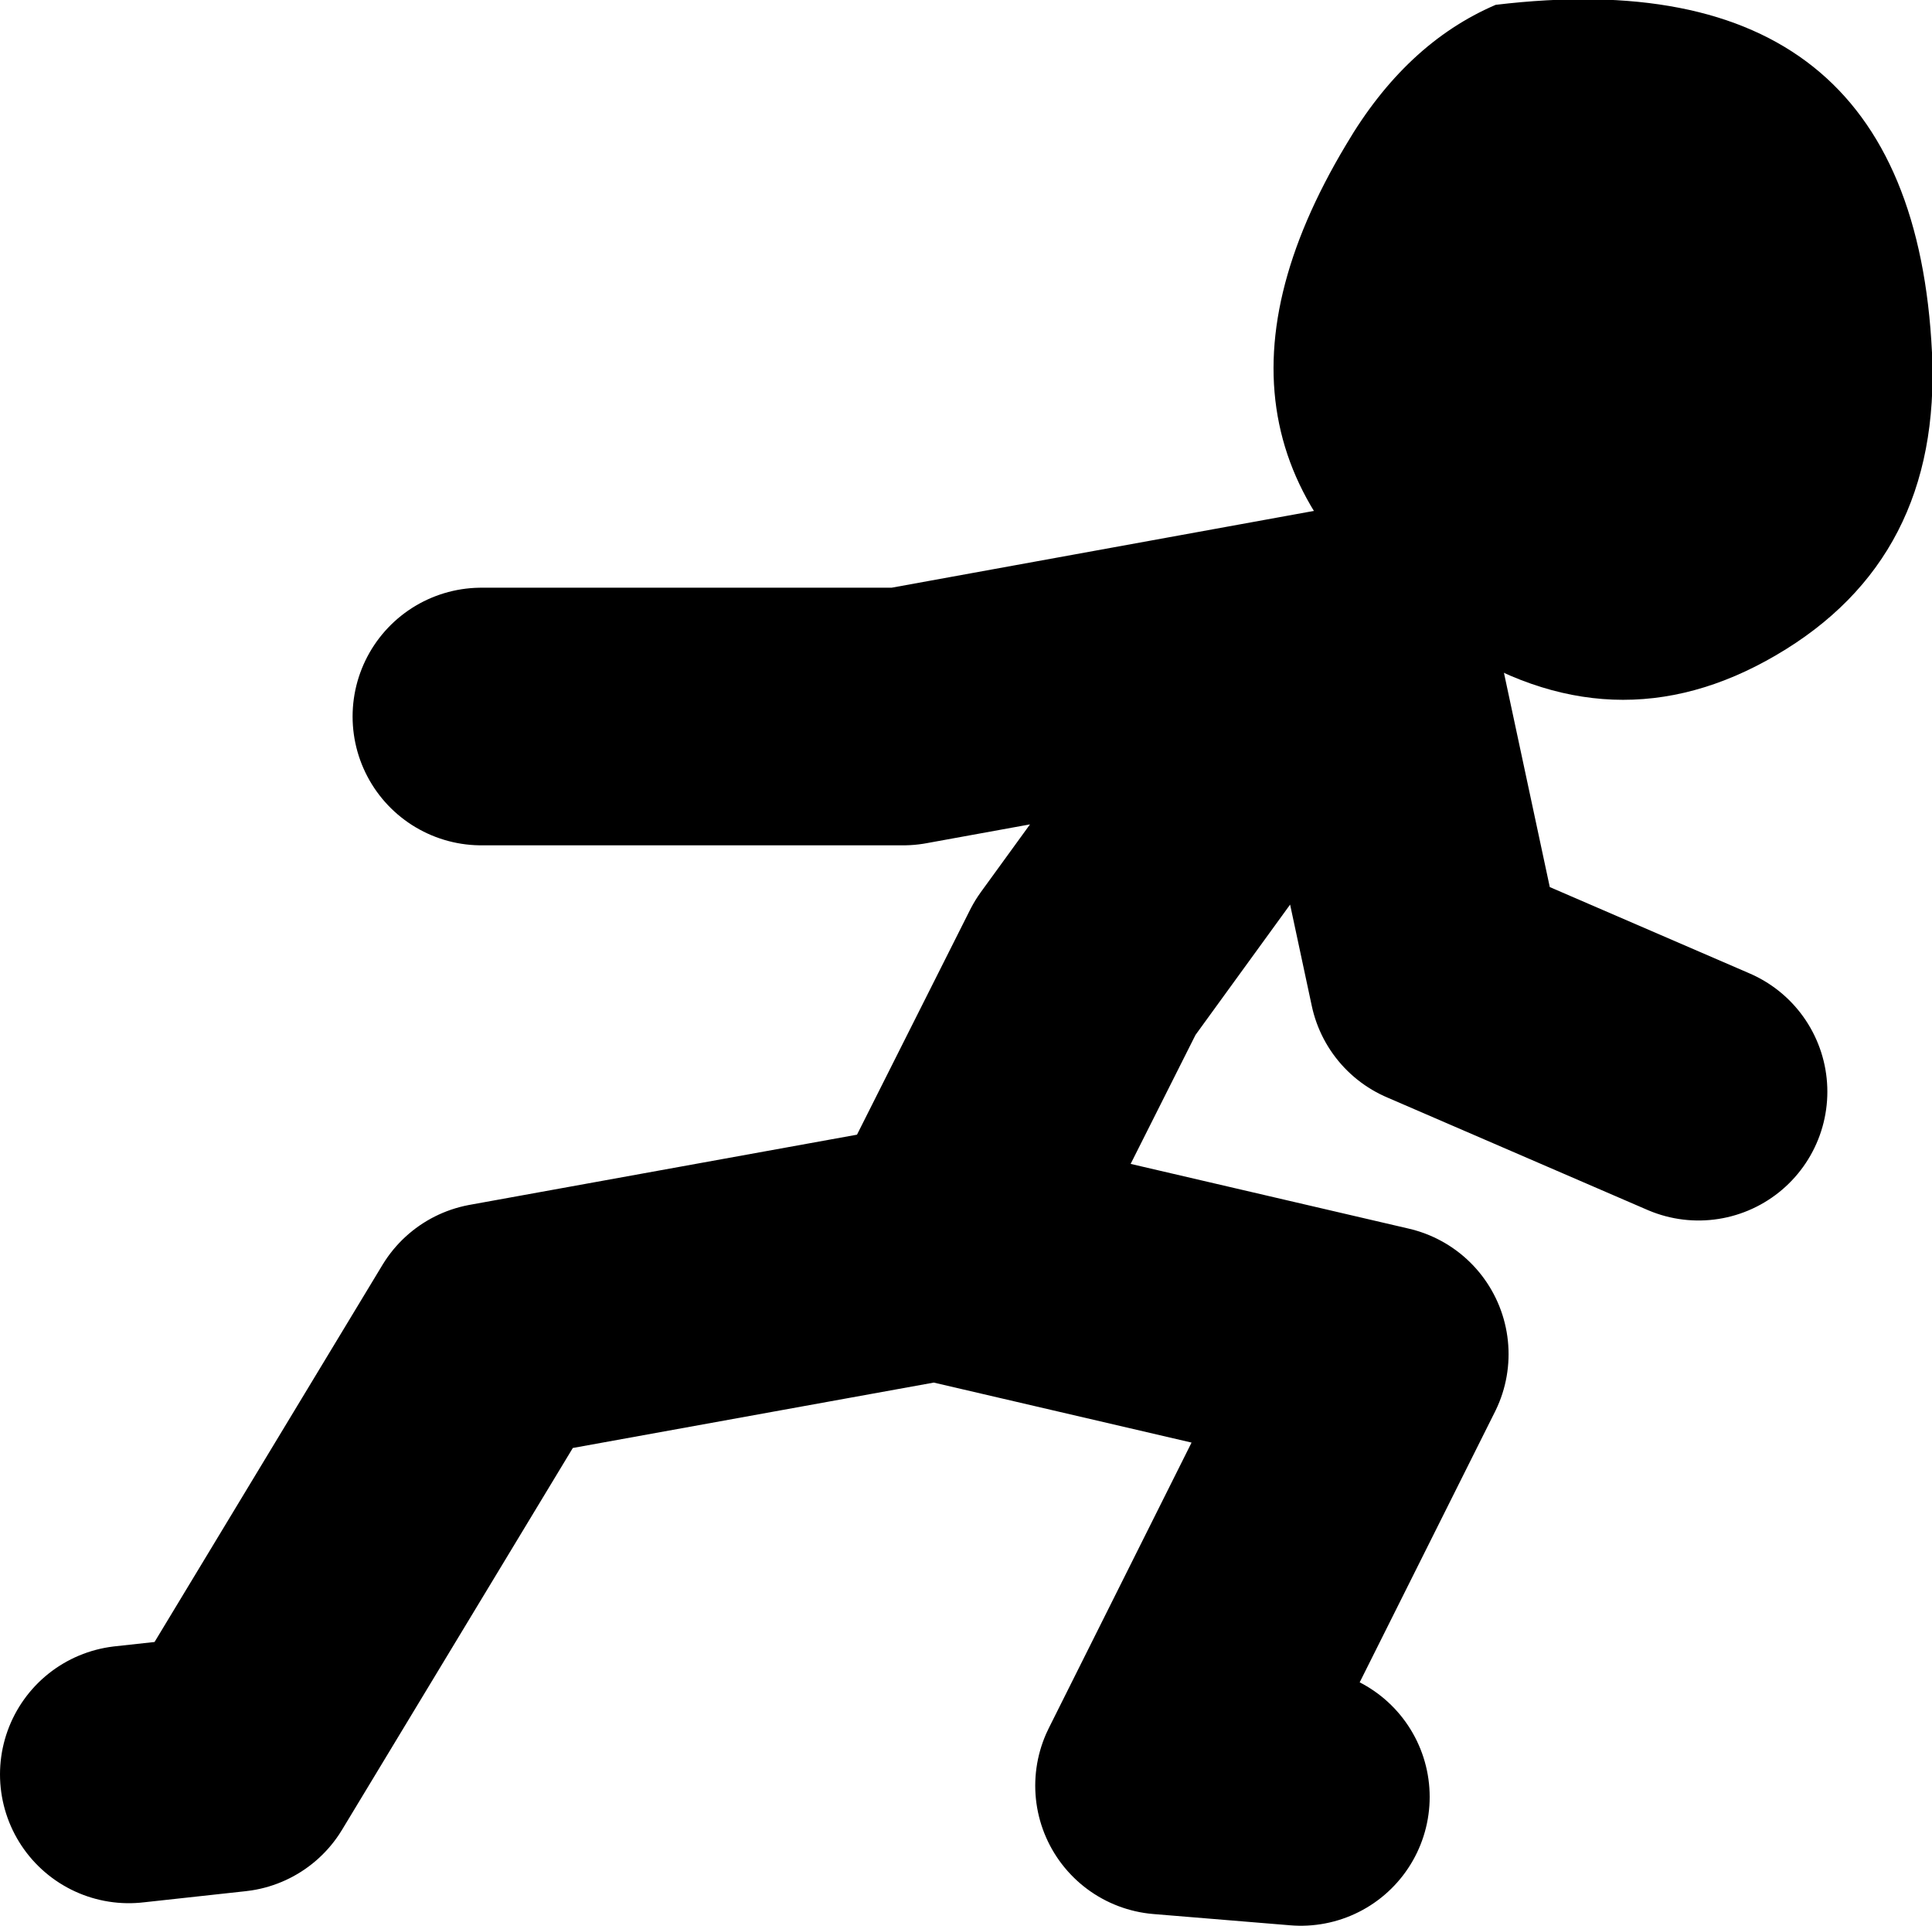
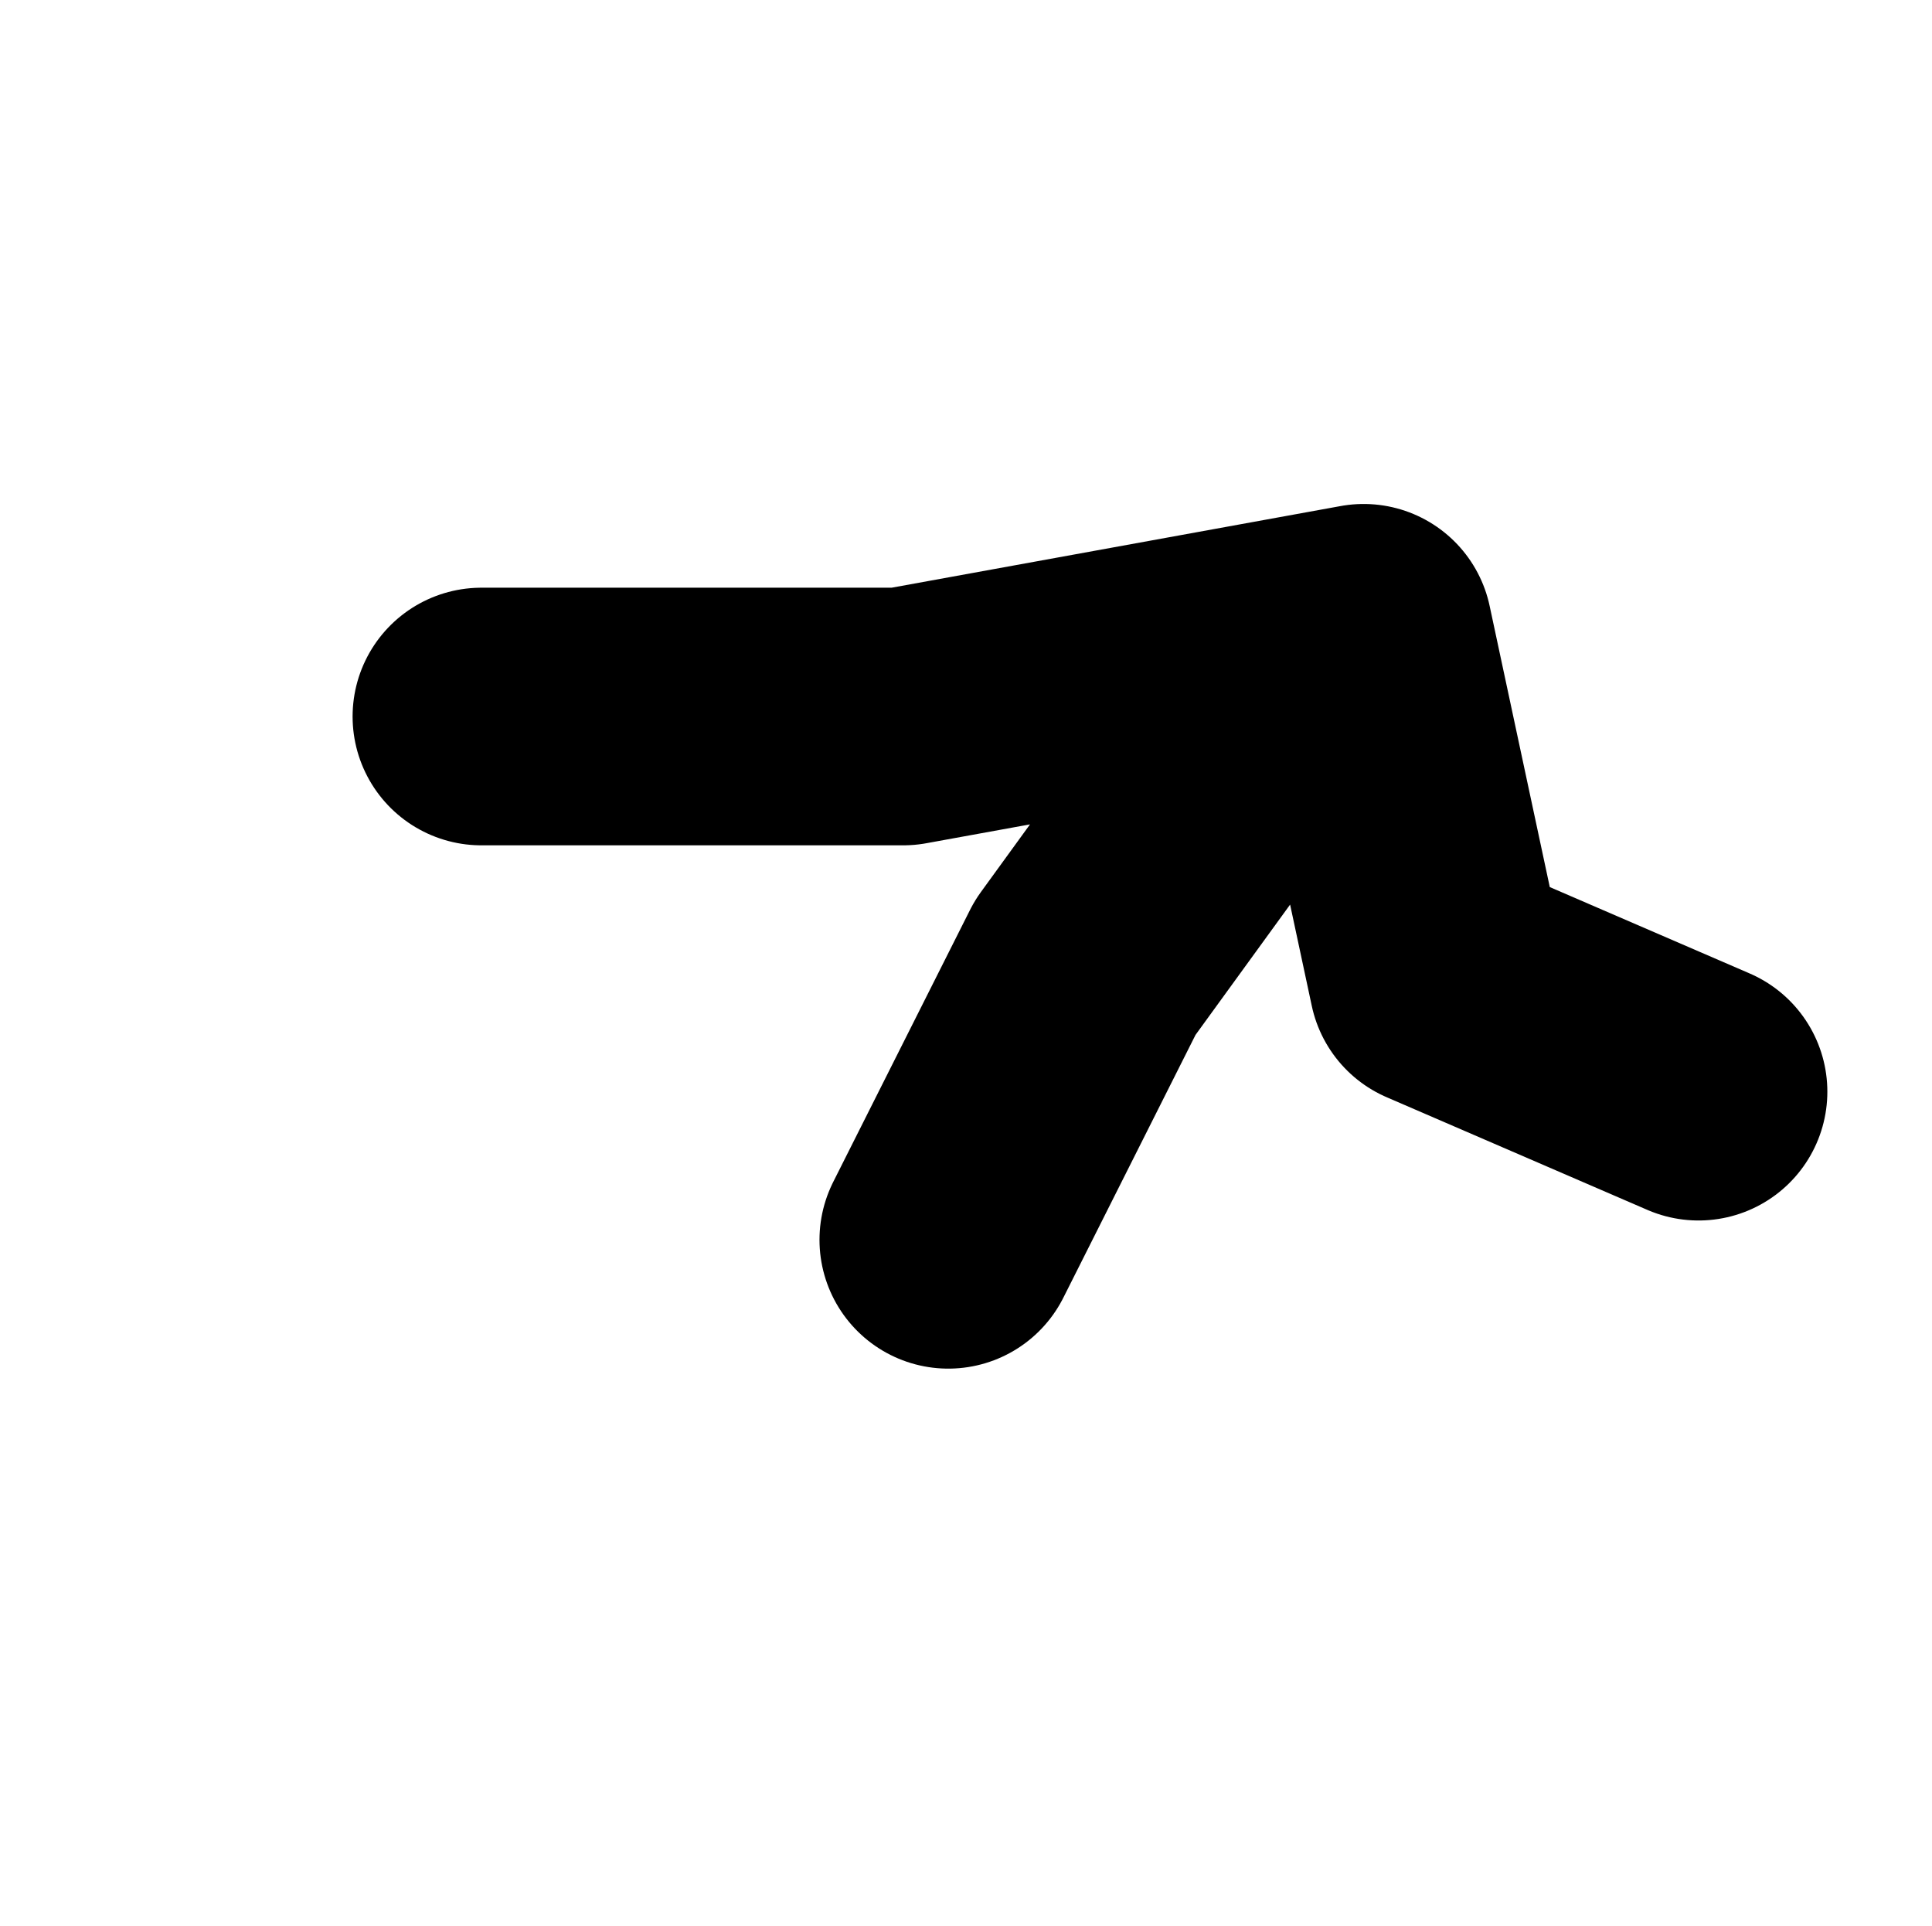
<svg xmlns="http://www.w3.org/2000/svg" height="59.8px" width="60.0px">
  <g transform="matrix(1.0, 0.0, 0.0, 1.0, 218.9, -31.65)">
-     <path d="M-172.45 31.8 Q-159.5 30.25 -158.9 42.6 -158.6 49.0 -163.75 52.0 -168.8 54.95 -173.9 51.6 -182.85 45.75 -177.1 36.15 -175.25 33.0 -172.45 31.8" fill="#000000" fill-rule="evenodd" stroke="none" />
-     <path d="M-178.5 87.45 L-182.75 87.1 -176.05 73.7 -189.8 70.5 -203.6 73.0 -211.7 86.4 -214.9 86.75 M-189.45 70.15 L-185.2 61.7 -180.3 54.95 -176.55 51.3 -190.85 53.9 -203.95 53.9 M-176.55 51.3 L-174.25 62.05 -166.15 65.55" fill="none" stroke="#000000" stroke-linecap="round" stroke-linejoin="round" stroke-width="8.0" />
+     <path d="M-178.5 87.45 M-189.45 70.15 L-185.2 61.7 -180.3 54.95 -176.55 51.3 -190.85 53.9 -203.95 53.9 M-176.55 51.3 L-174.25 62.05 -166.15 65.55" fill="none" stroke="#000000" stroke-linecap="round" stroke-linejoin="round" stroke-width="8.0" />
  </g>
</svg>